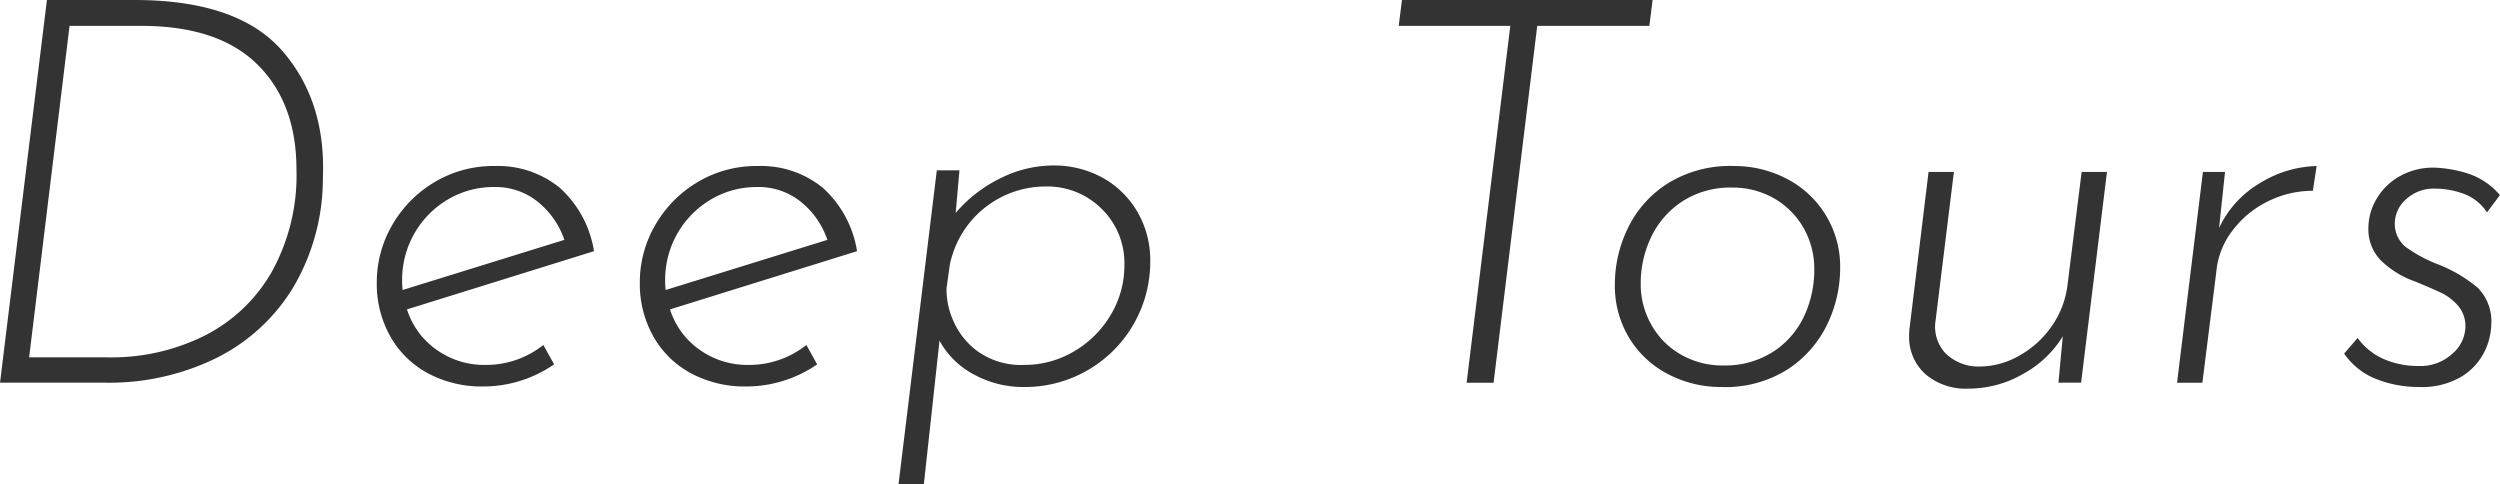
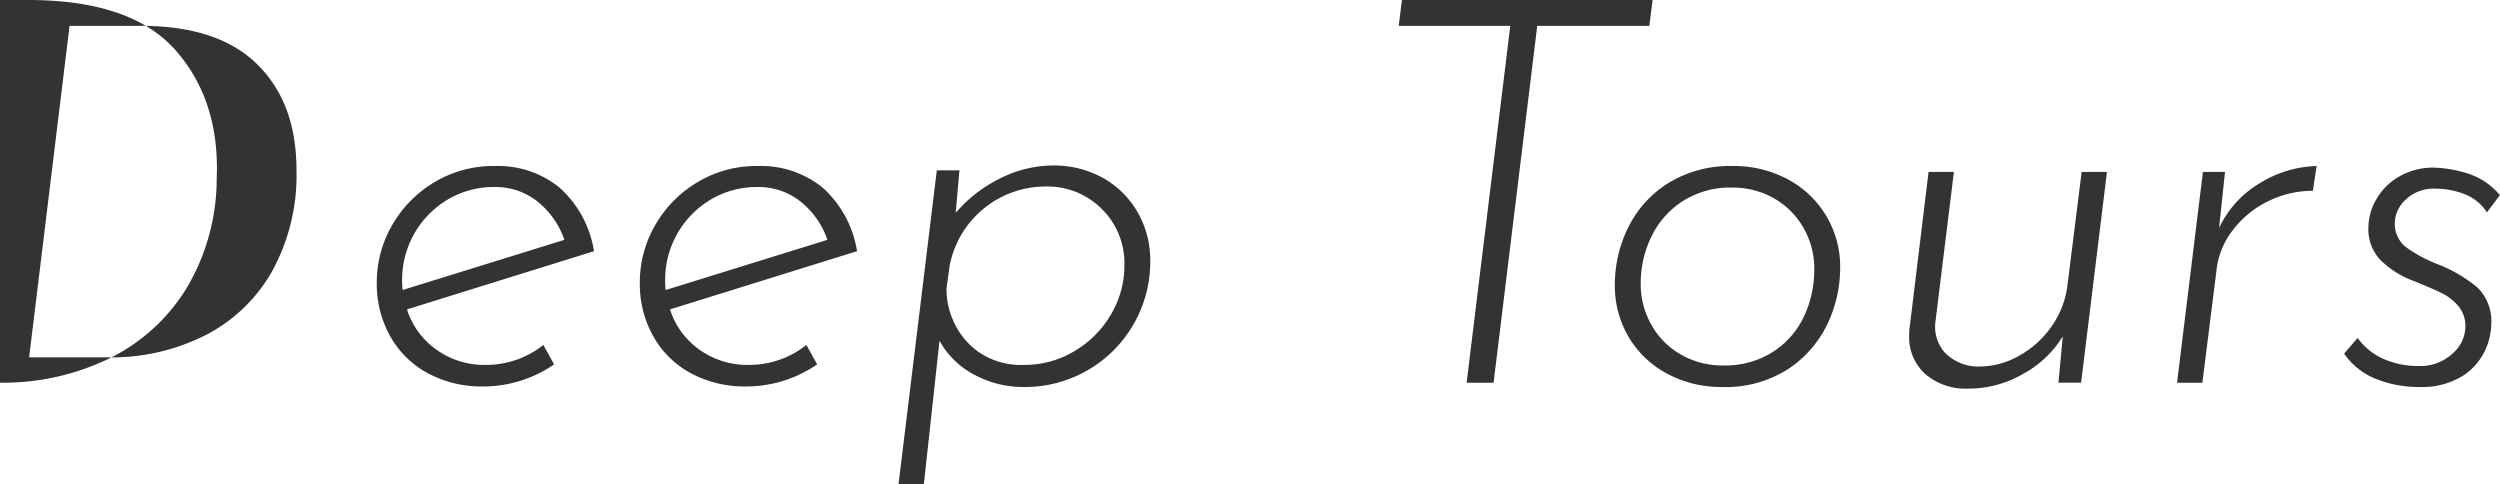
<svg xmlns="http://www.w3.org/2000/svg" width="231.908" height="44.9" viewBox="0 0 231.908 44.9">
  <defs>
    <style>
      .cls-1 {
        fill: #333;
        fill-rule: evenodd;
      }
    </style>
  </defs>
-   <path id="DeepTours.svg" class="cls-1" d="M873.064,1401.91h9.85a22.566,22.566,0,0,0,10.075-2.22,17.356,17.356,0,0,0,7.2-6.5,19.873,19.873,0,0,0,2.825-10.23q0.3-7.2-3.8-11.87t-13.65-4.68h-8.15Zm2.7-2.35,3.75-30.75h6.65q7.151,0,10.775,3.58t3.625,9.77a18.462,18.462,0,0,1-2.3,9.48,14.908,14.908,0,0,1-6.25,5.92,19.337,19.337,0,0,1-8.9,2h-7.35Zm42.35,0.7a7.608,7.608,0,0,1-4.575-1.42,7.247,7.247,0,0,1-2.725-3.73l17.35-5.4a10.012,10.012,0,0,0-3.2-5.9,9.073,9.073,0,0,0-6-2,10.6,10.6,0,0,0-5.65,1.53,10.957,10.957,0,0,0-3.9,4,10.54,10.54,0,0,0-1.4,5.27,9.908,9.908,0,0,0,1.25,5,8.772,8.772,0,0,0,3.5,3.43,10.555,10.555,0,0,0,5.15,1.22,11.6,11.6,0,0,0,6.55-2.05l-1-1.8a8.512,8.512,0,0,1-5.35,1.85h0Zm0.8-16.5a6.228,6.228,0,0,1,4.05,1.38,7.712,7.712,0,0,1,2.45,3.52l-15,4.65a6.26,6.26,0,0,1-.05-0.95,8.644,8.644,0,0,1,4.2-7.42,8.3,8.3,0,0,1,4.35-1.18h0Zm23.6,16.5a7.613,7.613,0,0,1-4.575-1.42,7.247,7.247,0,0,1-2.725-3.73l17.35-5.4a10.007,10.007,0,0,0-3.2-5.9,9.073,9.073,0,0,0-6-2,10.606,10.606,0,0,0-5.65,1.53,10.957,10.957,0,0,0-3.9,4,10.55,10.55,0,0,0-1.4,5.27,9.918,9.918,0,0,0,1.25,5,8.772,8.772,0,0,0,3.5,3.43,10.558,10.558,0,0,0,5.15,1.22,11.6,11.6,0,0,0,6.55-2.05l-1-1.8a8.51,8.51,0,0,1-5.35,1.85h0Zm0.8-16.5a6.224,6.224,0,0,1,4.05,1.38,7.712,7.712,0,0,1,2.45,3.52l-15,4.65a6.4,6.4,0,0,1-.05-0.95,8.644,8.644,0,0,1,4.2-7.42,8.3,8.3,0,0,1,4.35-1.18h0Zm27.45-2a11,11,0,0,0-4.925,1.2,12.832,12.832,0,0,0-4.125,3.2l0.35-3.95h-2.1l-3.55,29.1h2.35l1.45-13.3a7.743,7.743,0,0,0,3.175,3.13,9.53,9.53,0,0,0,4.675,1.17,11.618,11.618,0,0,0,11.7-11.65,8.932,8.932,0,0,0-1.175-4.57,8.476,8.476,0,0,0-3.225-3.18,9.31,9.31,0,0,0-4.6-1.15h0Zm-2.7,18.5a6.933,6.933,0,0,1-4.225-1.2,6.864,6.864,0,0,1-2.325-2.85,7.157,7.157,0,0,1-.65-3.05l0.3-2.15a9.065,9.065,0,0,1,8.9-7.3,7.125,7.125,0,0,1,5.2,2.08,7.024,7.024,0,0,1,2.1,5.22,8.882,8.882,0,0,1-1.25,4.58,9.478,9.478,0,0,1-3.4,3.4,8.956,8.956,0,0,1-4.65,1.27h0Zm35.047-33.85-0.3,2.4h10.35l-4.05,33.1h2.5l4.05-33.1h10.4l0.3-2.4h-23.25Zm29.65,35.9a10.756,10.756,0,0,0,6.18-1.67,10.341,10.341,0,0,0,3.65-4.2,12.068,12.068,0,0,0,1.17-5.13,9.158,9.158,0,0,0-4.92-8.3,10.528,10.528,0,0,0-4.98-1.2,10.945,10.945,0,0,0-6.12,1.63,10.109,10.109,0,0,0-3.68,4.15,11.923,11.923,0,0,0-1.2,5.17,9.348,9.348,0,0,0,1.35,5.03,9.081,9.081,0,0,0,3.63,3.35,10.562,10.562,0,0,0,4.92,1.17h0Zm0.1-2a7.675,7.675,0,0,1-3.8-.97,7.192,7.192,0,0,1-2.77-2.73,7.583,7.583,0,0,1-1.03-3.95,9.883,9.883,0,0,1,.95-4.22,8.1,8.1,0,0,1,2.88-3.33,8.192,8.192,0,0,1,4.67-1.3,7.742,7.742,0,0,1,3.78.95,7.394,7.394,0,0,1,2.77,2.7,7.631,7.631,0,0,1,1.05,4,10.166,10.166,0,0,1-.92,4.23,7.936,7.936,0,0,1-2.85,3.32,8.247,8.247,0,0,1-4.73,1.3h0Zm33.3-17.95-1.3,10.4a8.43,8.43,0,0,1-1.47,3.9,8.934,8.934,0,0,1-3.03,2.75,7.484,7.484,0,0,1-3.7,1,4.35,4.35,0,0,1-3.17-1.27,3.616,3.616,0,0,1-.88-2.98l1.7-13.8h-2.35l-1.75,14.4a4.535,4.535,0,0,0-.05.75,4.606,4.606,0,0,0,1.5,3.6,5.748,5.748,0,0,0,4,1.35,10.123,10.123,0,0,0,5.08-1.37,9.789,9.789,0,0,0,3.67-3.48l-0.4,4.3h2.1l2.4-19.55h-2.35Zm13.3,0h-2.05l-2.4,19.55h2.35l1.3-10.35a7.313,7.313,0,0,1,1.5-3.77,9.078,9.078,0,0,1,3.28-2.7,9.263,9.263,0,0,1,4.17-.98l0.35-2.3a10.534,10.534,0,0,0-5.25,1.58,9.508,9.508,0,0,0-3.8,4.17Zm17.95,19.95a7.243,7.243,0,0,0,4-.97,5.666,5.666,0,0,0,2.13-2.33,6.075,6.075,0,0,0,.62-2.5,4.41,4.41,0,0,0-1.25-3.4,13.117,13.117,0,0,0-3.75-2.2,13.139,13.139,0,0,1-2.95-1.6,2.76,2.76,0,0,1-1-2.2,3.012,3.012,0,0,1,1.03-2.2,3.75,3.75,0,0,1,2.72-1,7.556,7.556,0,0,1,2.7.5,4.365,4.365,0,0,1,2.1,1.7l1.2-1.6a6.492,6.492,0,0,0-3.12-2.05,11.576,11.576,0,0,0-2.98-.5,6.284,6.284,0,0,0-3.25.83,5.673,5.673,0,0,0-2.12,2.12,5.329,5.329,0,0,0-.73,2.65,4.139,4.139,0,0,0,1.13,2.98,8.653,8.653,0,0,0,3.17,1.97c1.23,0.5,2.11.89,2.63,1.15a4.9,4.9,0,0,1,1.42,1.15,2.888,2.888,0,0,1,.65,1.95,3.365,3.365,0,0,1-1.2,2.45,4.349,4.349,0,0,1-3.15,1.15,7.967,7.967,0,0,1-3.17-.62,5.947,5.947,0,0,1-2.48-1.98l-1.25,1.45a6.458,6.458,0,0,0,3.03,2.38,10.707,10.707,0,0,0,3.87.72h0Z" transform="translate(-873.062 -1366.41)" />
+   <path id="DeepTours.svg" class="cls-1" d="M873.064,1401.91a22.566,22.566,0,0,0,10.075-2.22,17.356,17.356,0,0,0,7.2-6.5,19.873,19.873,0,0,0,2.825-10.23q0.3-7.2-3.8-11.87t-13.65-4.68h-8.15Zm2.7-2.35,3.75-30.75h6.65q7.151,0,10.775,3.58t3.625,9.77a18.462,18.462,0,0,1-2.3,9.48,14.908,14.908,0,0,1-6.25,5.92,19.337,19.337,0,0,1-8.9,2h-7.35Zm42.35,0.7a7.608,7.608,0,0,1-4.575-1.42,7.247,7.247,0,0,1-2.725-3.73l17.35-5.4a10.012,10.012,0,0,0-3.2-5.9,9.073,9.073,0,0,0-6-2,10.6,10.6,0,0,0-5.65,1.53,10.957,10.957,0,0,0-3.9,4,10.54,10.54,0,0,0-1.4,5.27,9.908,9.908,0,0,0,1.25,5,8.772,8.772,0,0,0,3.5,3.43,10.555,10.555,0,0,0,5.15,1.22,11.6,11.6,0,0,0,6.55-2.05l-1-1.8a8.512,8.512,0,0,1-5.35,1.85h0Zm0.8-16.5a6.228,6.228,0,0,1,4.05,1.38,7.712,7.712,0,0,1,2.45,3.52l-15,4.65a6.26,6.26,0,0,1-.05-0.95,8.644,8.644,0,0,1,4.2-7.42,8.3,8.3,0,0,1,4.35-1.18h0Zm23.6,16.5a7.613,7.613,0,0,1-4.575-1.42,7.247,7.247,0,0,1-2.725-3.73l17.35-5.4a10.007,10.007,0,0,0-3.2-5.9,9.073,9.073,0,0,0-6-2,10.606,10.606,0,0,0-5.65,1.53,10.957,10.957,0,0,0-3.9,4,10.55,10.55,0,0,0-1.4,5.27,9.918,9.918,0,0,0,1.25,5,8.772,8.772,0,0,0,3.5,3.43,10.558,10.558,0,0,0,5.15,1.22,11.6,11.6,0,0,0,6.55-2.05l-1-1.8a8.51,8.51,0,0,1-5.35,1.85h0Zm0.8-16.5a6.224,6.224,0,0,1,4.05,1.38,7.712,7.712,0,0,1,2.45,3.52l-15,4.65a6.4,6.4,0,0,1-.05-0.95,8.644,8.644,0,0,1,4.2-7.42,8.3,8.3,0,0,1,4.35-1.18h0Zm27.45-2a11,11,0,0,0-4.925,1.2,12.832,12.832,0,0,0-4.125,3.2l0.35-3.95h-2.1l-3.55,29.1h2.35l1.45-13.3a7.743,7.743,0,0,0,3.175,3.13,9.53,9.53,0,0,0,4.675,1.17,11.618,11.618,0,0,0,11.7-11.65,8.932,8.932,0,0,0-1.175-4.57,8.476,8.476,0,0,0-3.225-3.18,9.31,9.31,0,0,0-4.6-1.15h0Zm-2.7,18.5a6.933,6.933,0,0,1-4.225-1.2,6.864,6.864,0,0,1-2.325-2.85,7.157,7.157,0,0,1-.65-3.05l0.3-2.15a9.065,9.065,0,0,1,8.9-7.3,7.125,7.125,0,0,1,5.2,2.08,7.024,7.024,0,0,1,2.1,5.22,8.882,8.882,0,0,1-1.25,4.58,9.478,9.478,0,0,1-3.4,3.4,8.956,8.956,0,0,1-4.65,1.27h0Zm35.047-33.85-0.3,2.4h10.35l-4.05,33.1h2.5l4.05-33.1h10.4l0.3-2.4h-23.25Zm29.65,35.9a10.756,10.756,0,0,0,6.18-1.67,10.341,10.341,0,0,0,3.65-4.2,12.068,12.068,0,0,0,1.17-5.13,9.158,9.158,0,0,0-4.92-8.3,10.528,10.528,0,0,0-4.98-1.2,10.945,10.945,0,0,0-6.12,1.63,10.109,10.109,0,0,0-3.68,4.15,11.923,11.923,0,0,0-1.2,5.17,9.348,9.348,0,0,0,1.35,5.03,9.081,9.081,0,0,0,3.63,3.35,10.562,10.562,0,0,0,4.92,1.17h0Zm0.1-2a7.675,7.675,0,0,1-3.8-.97,7.192,7.192,0,0,1-2.77-2.73,7.583,7.583,0,0,1-1.03-3.95,9.883,9.883,0,0,1,.95-4.22,8.1,8.1,0,0,1,2.88-3.33,8.192,8.192,0,0,1,4.67-1.3,7.742,7.742,0,0,1,3.78.95,7.394,7.394,0,0,1,2.77,2.7,7.631,7.631,0,0,1,1.05,4,10.166,10.166,0,0,1-.92,4.23,7.936,7.936,0,0,1-2.85,3.32,8.247,8.247,0,0,1-4.73,1.3h0Zm33.3-17.95-1.3,10.4a8.43,8.43,0,0,1-1.47,3.9,8.934,8.934,0,0,1-3.03,2.75,7.484,7.484,0,0,1-3.7,1,4.35,4.35,0,0,1-3.17-1.27,3.616,3.616,0,0,1-.88-2.98l1.7-13.8h-2.35l-1.75,14.4a4.535,4.535,0,0,0-.05.75,4.606,4.606,0,0,0,1.5,3.6,5.748,5.748,0,0,0,4,1.35,10.123,10.123,0,0,0,5.08-1.37,9.789,9.789,0,0,0,3.67-3.48l-0.4,4.3h2.1l2.4-19.55h-2.35Zm13.3,0h-2.05l-2.4,19.55h2.35l1.3-10.35a7.313,7.313,0,0,1,1.5-3.77,9.078,9.078,0,0,1,3.28-2.7,9.263,9.263,0,0,1,4.17-.98l0.35-2.3a10.534,10.534,0,0,0-5.25,1.58,9.508,9.508,0,0,0-3.8,4.17Zm17.95,19.95a7.243,7.243,0,0,0,4-.97,5.666,5.666,0,0,0,2.13-2.33,6.075,6.075,0,0,0,.62-2.5,4.41,4.41,0,0,0-1.25-3.4,13.117,13.117,0,0,0-3.75-2.2,13.139,13.139,0,0,1-2.95-1.6,2.76,2.76,0,0,1-1-2.2,3.012,3.012,0,0,1,1.03-2.2,3.75,3.75,0,0,1,2.72-1,7.556,7.556,0,0,1,2.7.5,4.365,4.365,0,0,1,2.1,1.7l1.2-1.6a6.492,6.492,0,0,0-3.12-2.05,11.576,11.576,0,0,0-2.98-.5,6.284,6.284,0,0,0-3.25.83,5.673,5.673,0,0,0-2.12,2.12,5.329,5.329,0,0,0-.73,2.65,4.139,4.139,0,0,0,1.13,2.98,8.653,8.653,0,0,0,3.17,1.97c1.23,0.5,2.11.89,2.63,1.15a4.9,4.9,0,0,1,1.42,1.15,2.888,2.888,0,0,1,.65,1.95,3.365,3.365,0,0,1-1.2,2.45,4.349,4.349,0,0,1-3.15,1.15,7.967,7.967,0,0,1-3.17-.62,5.947,5.947,0,0,1-2.48-1.98l-1.25,1.45a6.458,6.458,0,0,0,3.03,2.38,10.707,10.707,0,0,0,3.87.72h0Z" transform="translate(-873.062 -1366.41)" />
</svg>